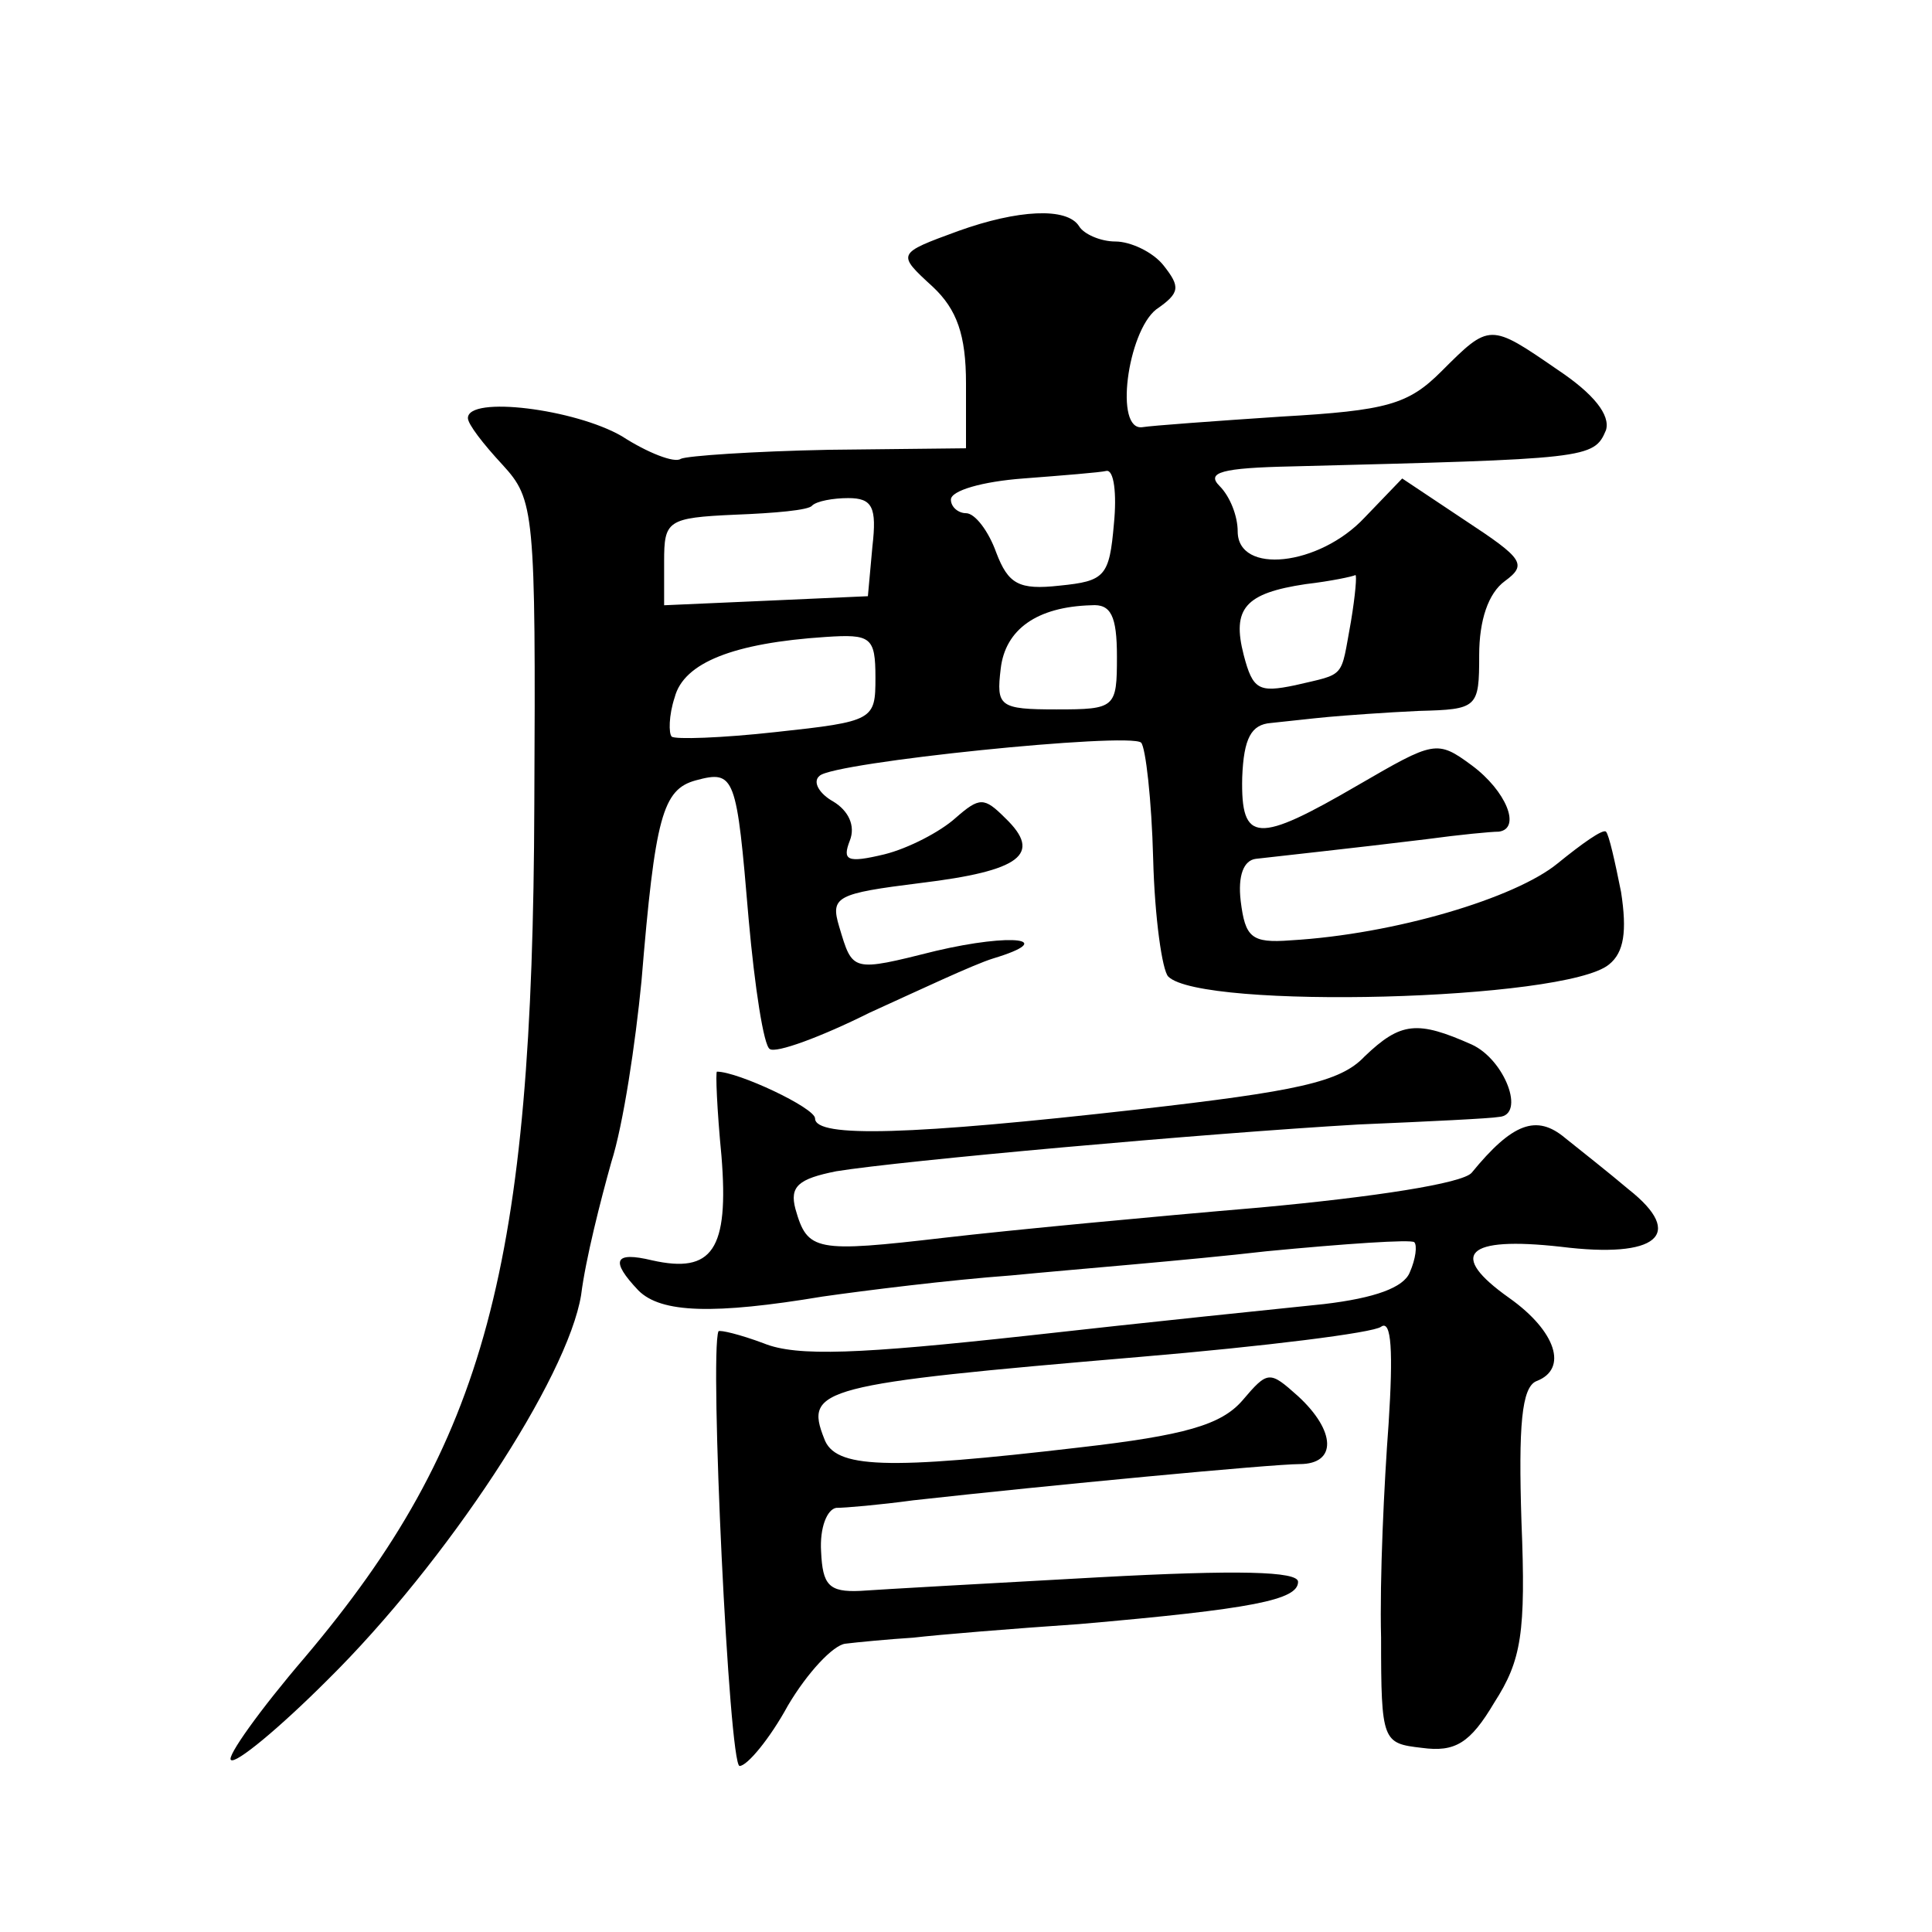
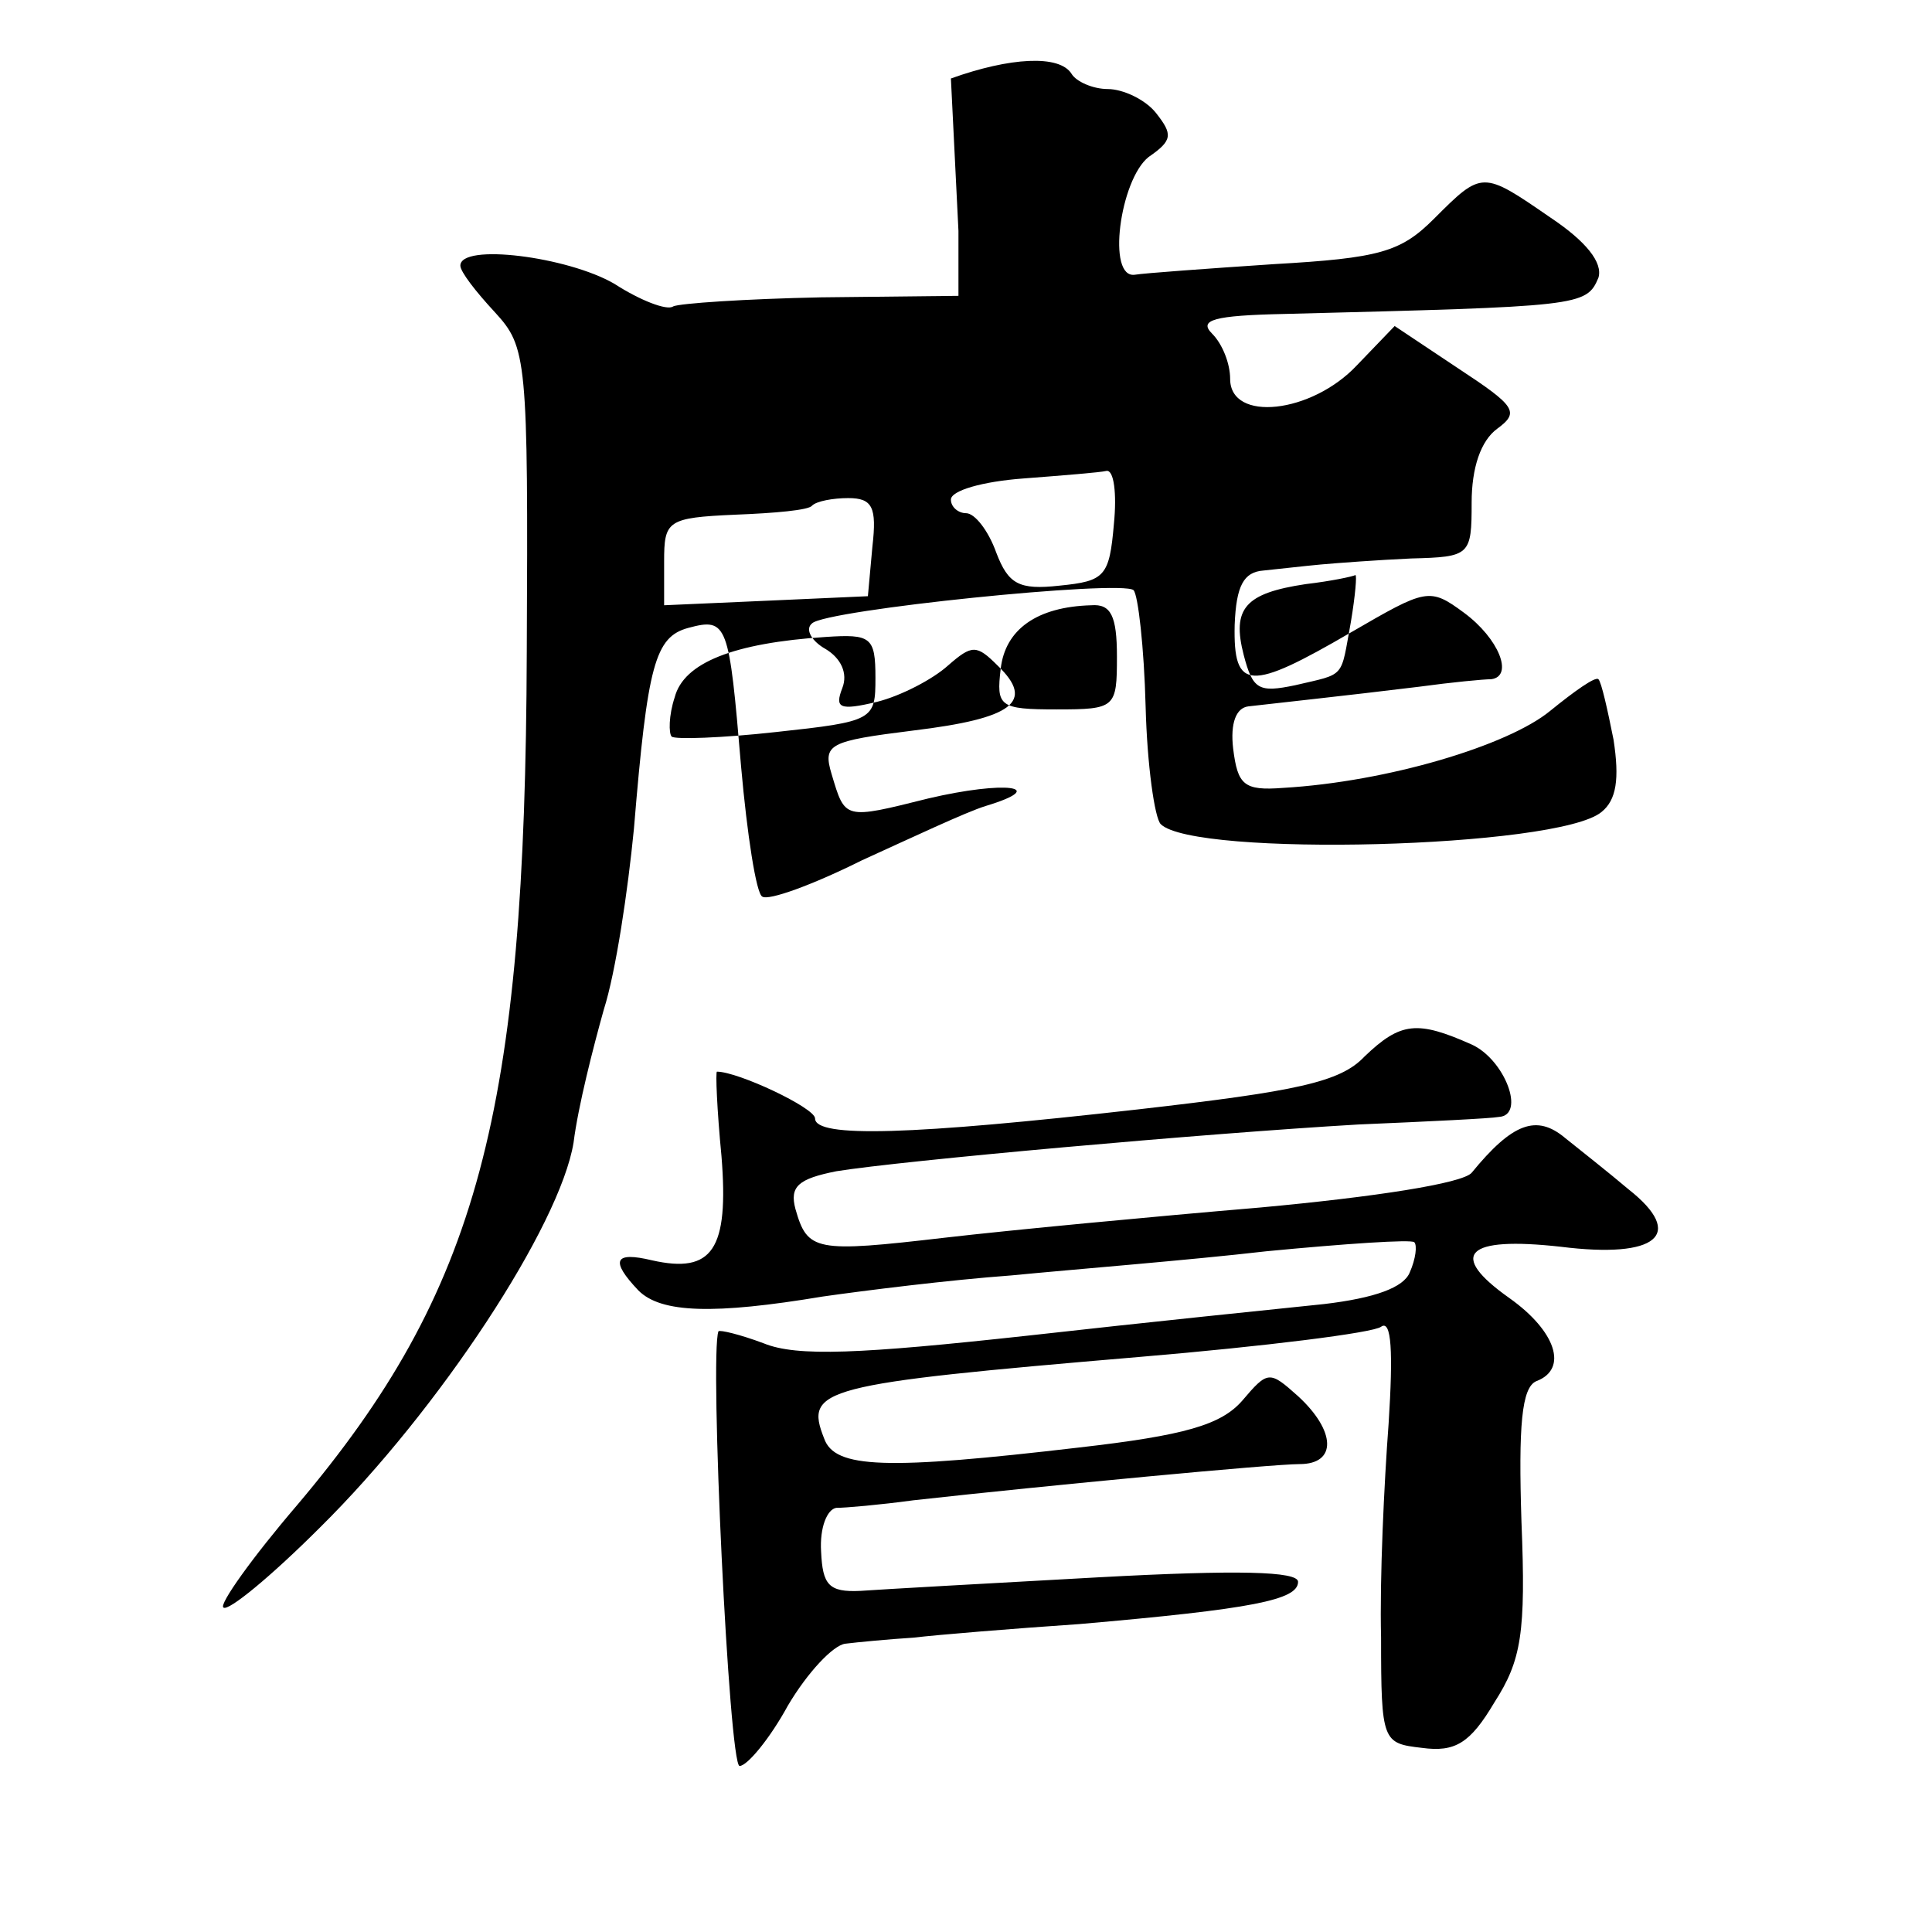
<svg xmlns="http://www.w3.org/2000/svg" version="1.0" width="128pt" height="128pt" viewBox="0 0 128 128" preserveAspectRatio="xMidYMid meet">
  <g transform="translate(0,128) scale(0.1,-0.1)" fill="#0" stroke="none">
-     <path d="M635 1127 c-41 -15 -41 -15 -17 -37 16 -15 22 -32 22 -64 l0 -43 -91 -1 c-50 -1 -94 -4 -98 -6 -4 -3 -22 4 -39 15 -31 18 -102 27 -102 12 0 -4 10 -17 23 -31 21 -23 22 -30 21 -225 -1 -306 -32 -423 -152 -565 -30 -35 -52 -66 -49 -68 3 -3 32 21 64 53 79 78 159 200 168 255 3 24 13 63 20 88 8 25 16 79 20 120 9 109 14 127 36 133 26 7 27 3 35 -92 4 -45 10 -84 14 -86 4 -3 34 8 66 24 33 15 69 32 82 36 43 13 13 17 -38 5 -56 -14 -55 -14 -64 16 -6 20 -2 22 54 29 66 8 81 19 56 43 -14 14 -17 14 -33 0 -10 -9 -31 -20 -47 -24 -25 -6 -28 -4 -23 9 4 10 -1 20 -11 26 -9 5 -14 13 -9 17 9 9 205 29 213 22 3 -3 7 -38 8 -77 1 -39 6 -74 10 -78 22 -22 263 -16 292 8 10 8 12 22 8 48 -4 20 -8 38 -10 40 -2 2 -16 -8 -32 -21 -28 -23 -108 -47 -177 -51 -26 -2 -30 2 -33 26 -2 17 2 27 10 28 17 2 64 7 113 13 22 3 43 5 48 5 15 2 5 27 -18 44 -23 17 -25 16 -75 -13 -67 -39 -78 -39 -77 5 1 26 6 35 19 36 10 1 27 3 38 4 11 1 38 3 60 4 39 1 40 2 40 37 0 23 6 41 17 49 15 11 12 15 -26 40 l-42 28 -25 -26 c-30 -32 -84 -38 -84 -9 0 10 -5 23 -12 30 -9 9 1 12 48 13 196 5 200 5 208 24 3 10 -8 24 -32 40 -45 31 -45 31 -77 -1 -22 -22 -36 -26 -106 -30 -45 -3 -86 -6 -92 -7 -19 -3 -10 63 9 78 16 11 16 15 5 29 -7 9 -22 16 -32 16 -10 0 -21 5 -24 10 -8 13 -41 11 -80 -3z m103 -194 c-3 -35 -6 -38 -36 -41 -27 -3 -34 1 -42 22 -5 14 -14 26 -20 26 -5 0 -10 4 -10 9 0 6 21 12 48 14 26 2 51 4 55 5 5 1 7 -15 5 -35z m-160 -15 l-3 -33 -67 -3 -68 -3 0 29 c0 27 2 29 47 31 26 1 49 3 51 6 3 3 14 5 24 5 16 0 19 -6 16 -32z m317 -50 c-7 -38 -3 -34 -37 -42 -24 -5 -28 -3 -34 20 -8 31 1 41 41 47 17 2 31 5 33 6 1 0 0 -13 -3 -31z m-155 -23 c0 -34 -1 -35 -40 -35 -38 0 -40 2 -37 27 3 26 24 41 60 42 13 1 17 -7 17 -34z m-160 -14 c0 -28 -1 -29 -66 -36 -36 -4 -67 -5 -69 -3 -2 2 -2 14 2 26 6 23 39 36 100 40 30 2 33 0 33 -27z M904 580 c-16 -17 -45 -23 -150 -35 -150 -17 -214 -19 -214 -6 0 7 -51 31 -65 31 -1 0 0 -25 3 -56 5 -62 -6 -78 -46 -69 -25 6 -28 0 -9 -20 15 -15 50 -16 122 -4 28 4 84 11 125 14 41 4 117 10 169 16 52 5 96 8 98 6 2 -2 1 -11 -3 -20 -4 -10 -23 -17 -57 -21 -29 -3 -117 -12 -197 -21 -110 -12 -152 -14 -174 -5 -16 6 -29 9 -30 8 -6 -15 7 -288 14 -288 5 0 20 18 32 40 13 22 30 40 38 41 8 1 29 3 45 4 17 2 66 6 110 9 115 10 145 16 145 28 0 7 -40 8 -132 3 -73 -4 -144 -8 -158 -9 -21 -1 -25 4 -26 26 -1 16 4 28 10 29 6 0 29 2 51 5 90 10 238 24 256 24 25 0 24 22 -1 45 -19 17 -20 17 -37 -3 -14 -16 -38 -23 -108 -31 -128 -15 -162 -14 -169 6 -13 33 -3 36 209 54 83 7 155 16 160 20 7 5 8 -17 5 -64 -3 -40 -6 -103 -5 -142 0 -69 1 -70 27 -73 22 -3 32 3 48 30 18 28 21 46 18 120 -2 63 0 89 10 93 21 8 13 33 -18 55 -41 29 -29 41 34 34 64 -8 83 8 45 38 -13 11 -32 26 -42 34 -19 16 -35 10 -62 -23 -6 -7 -64 -16 -140 -23 -71 -6 -166 -15 -209 -20 -86 -10 -91 -9 -99 19 -4 15 2 20 27 25 43 7 243 25 346 31 47 2 88 4 93 5 18 1 4 38 -18 48 -36 16 -47 15 -71 -8z" />
+     <path d="M635 1127 l0 -43 -91 -1 c-50 -1 -94 -4 -98 -6 -4 -3 -22 4 -39 15 -31 18 -102 27 -102 12 0 -4 10 -17 23 -31 21 -23 22 -30 21 -225 -1 -306 -32 -423 -152 -565 -30 -35 -52 -66 -49 -68 3 -3 32 21 64 53 79 78 159 200 168 255 3 24 13 63 20 88 8 25 16 79 20 120 9 109 14 127 36 133 26 7 27 3 35 -92 4 -45 10 -84 14 -86 4 -3 34 8 66 24 33 15 69 32 82 36 43 13 13 17 -38 5 -56 -14 -55 -14 -64 16 -6 20 -2 22 54 29 66 8 81 19 56 43 -14 14 -17 14 -33 0 -10 -9 -31 -20 -47 -24 -25 -6 -28 -4 -23 9 4 10 -1 20 -11 26 -9 5 -14 13 -9 17 9 9 205 29 213 22 3 -3 7 -38 8 -77 1 -39 6 -74 10 -78 22 -22 263 -16 292 8 10 8 12 22 8 48 -4 20 -8 38 -10 40 -2 2 -16 -8 -32 -21 -28 -23 -108 -47 -177 -51 -26 -2 -30 2 -33 26 -2 17 2 27 10 28 17 2 64 7 113 13 22 3 43 5 48 5 15 2 5 27 -18 44 -23 17 -25 16 -75 -13 -67 -39 -78 -39 -77 5 1 26 6 35 19 36 10 1 27 3 38 4 11 1 38 3 60 4 39 1 40 2 40 37 0 23 6 41 17 49 15 11 12 15 -26 40 l-42 28 -25 -26 c-30 -32 -84 -38 -84 -9 0 10 -5 23 -12 30 -9 9 1 12 48 13 196 5 200 5 208 24 3 10 -8 24 -32 40 -45 31 -45 31 -77 -1 -22 -22 -36 -26 -106 -30 -45 -3 -86 -6 -92 -7 -19 -3 -10 63 9 78 16 11 16 15 5 29 -7 9 -22 16 -32 16 -10 0 -21 5 -24 10 -8 13 -41 11 -80 -3z m103 -194 c-3 -35 -6 -38 -36 -41 -27 -3 -34 1 -42 22 -5 14 -14 26 -20 26 -5 0 -10 4 -10 9 0 6 21 12 48 14 26 2 51 4 55 5 5 1 7 -15 5 -35z m-160 -15 l-3 -33 -67 -3 -68 -3 0 29 c0 27 2 29 47 31 26 1 49 3 51 6 3 3 14 5 24 5 16 0 19 -6 16 -32z m317 -50 c-7 -38 -3 -34 -37 -42 -24 -5 -28 -3 -34 20 -8 31 1 41 41 47 17 2 31 5 33 6 1 0 0 -13 -3 -31z m-155 -23 c0 -34 -1 -35 -40 -35 -38 0 -40 2 -37 27 3 26 24 41 60 42 13 1 17 -7 17 -34z m-160 -14 c0 -28 -1 -29 -66 -36 -36 -4 -67 -5 -69 -3 -2 2 -2 14 2 26 6 23 39 36 100 40 30 2 33 0 33 -27z M904 580 c-16 -17 -45 -23 -150 -35 -150 -17 -214 -19 -214 -6 0 7 -51 31 -65 31 -1 0 0 -25 3 -56 5 -62 -6 -78 -46 -69 -25 6 -28 0 -9 -20 15 -15 50 -16 122 -4 28 4 84 11 125 14 41 4 117 10 169 16 52 5 96 8 98 6 2 -2 1 -11 -3 -20 -4 -10 -23 -17 -57 -21 -29 -3 -117 -12 -197 -21 -110 -12 -152 -14 -174 -5 -16 6 -29 9 -30 8 -6 -15 7 -288 14 -288 5 0 20 18 32 40 13 22 30 40 38 41 8 1 29 3 45 4 17 2 66 6 110 9 115 10 145 16 145 28 0 7 -40 8 -132 3 -73 -4 -144 -8 -158 -9 -21 -1 -25 4 -26 26 -1 16 4 28 10 29 6 0 29 2 51 5 90 10 238 24 256 24 25 0 24 22 -1 45 -19 17 -20 17 -37 -3 -14 -16 -38 -23 -108 -31 -128 -15 -162 -14 -169 6 -13 33 -3 36 209 54 83 7 155 16 160 20 7 5 8 -17 5 -64 -3 -40 -6 -103 -5 -142 0 -69 1 -70 27 -73 22 -3 32 3 48 30 18 28 21 46 18 120 -2 63 0 89 10 93 21 8 13 33 -18 55 -41 29 -29 41 34 34 64 -8 83 8 45 38 -13 11 -32 26 -42 34 -19 16 -35 10 -62 -23 -6 -7 -64 -16 -140 -23 -71 -6 -166 -15 -209 -20 -86 -10 -91 -9 -99 19 -4 15 2 20 27 25 43 7 243 25 346 31 47 2 88 4 93 5 18 1 4 38 -18 48 -36 16 -47 15 -71 -8z" />
  </g>
</svg>